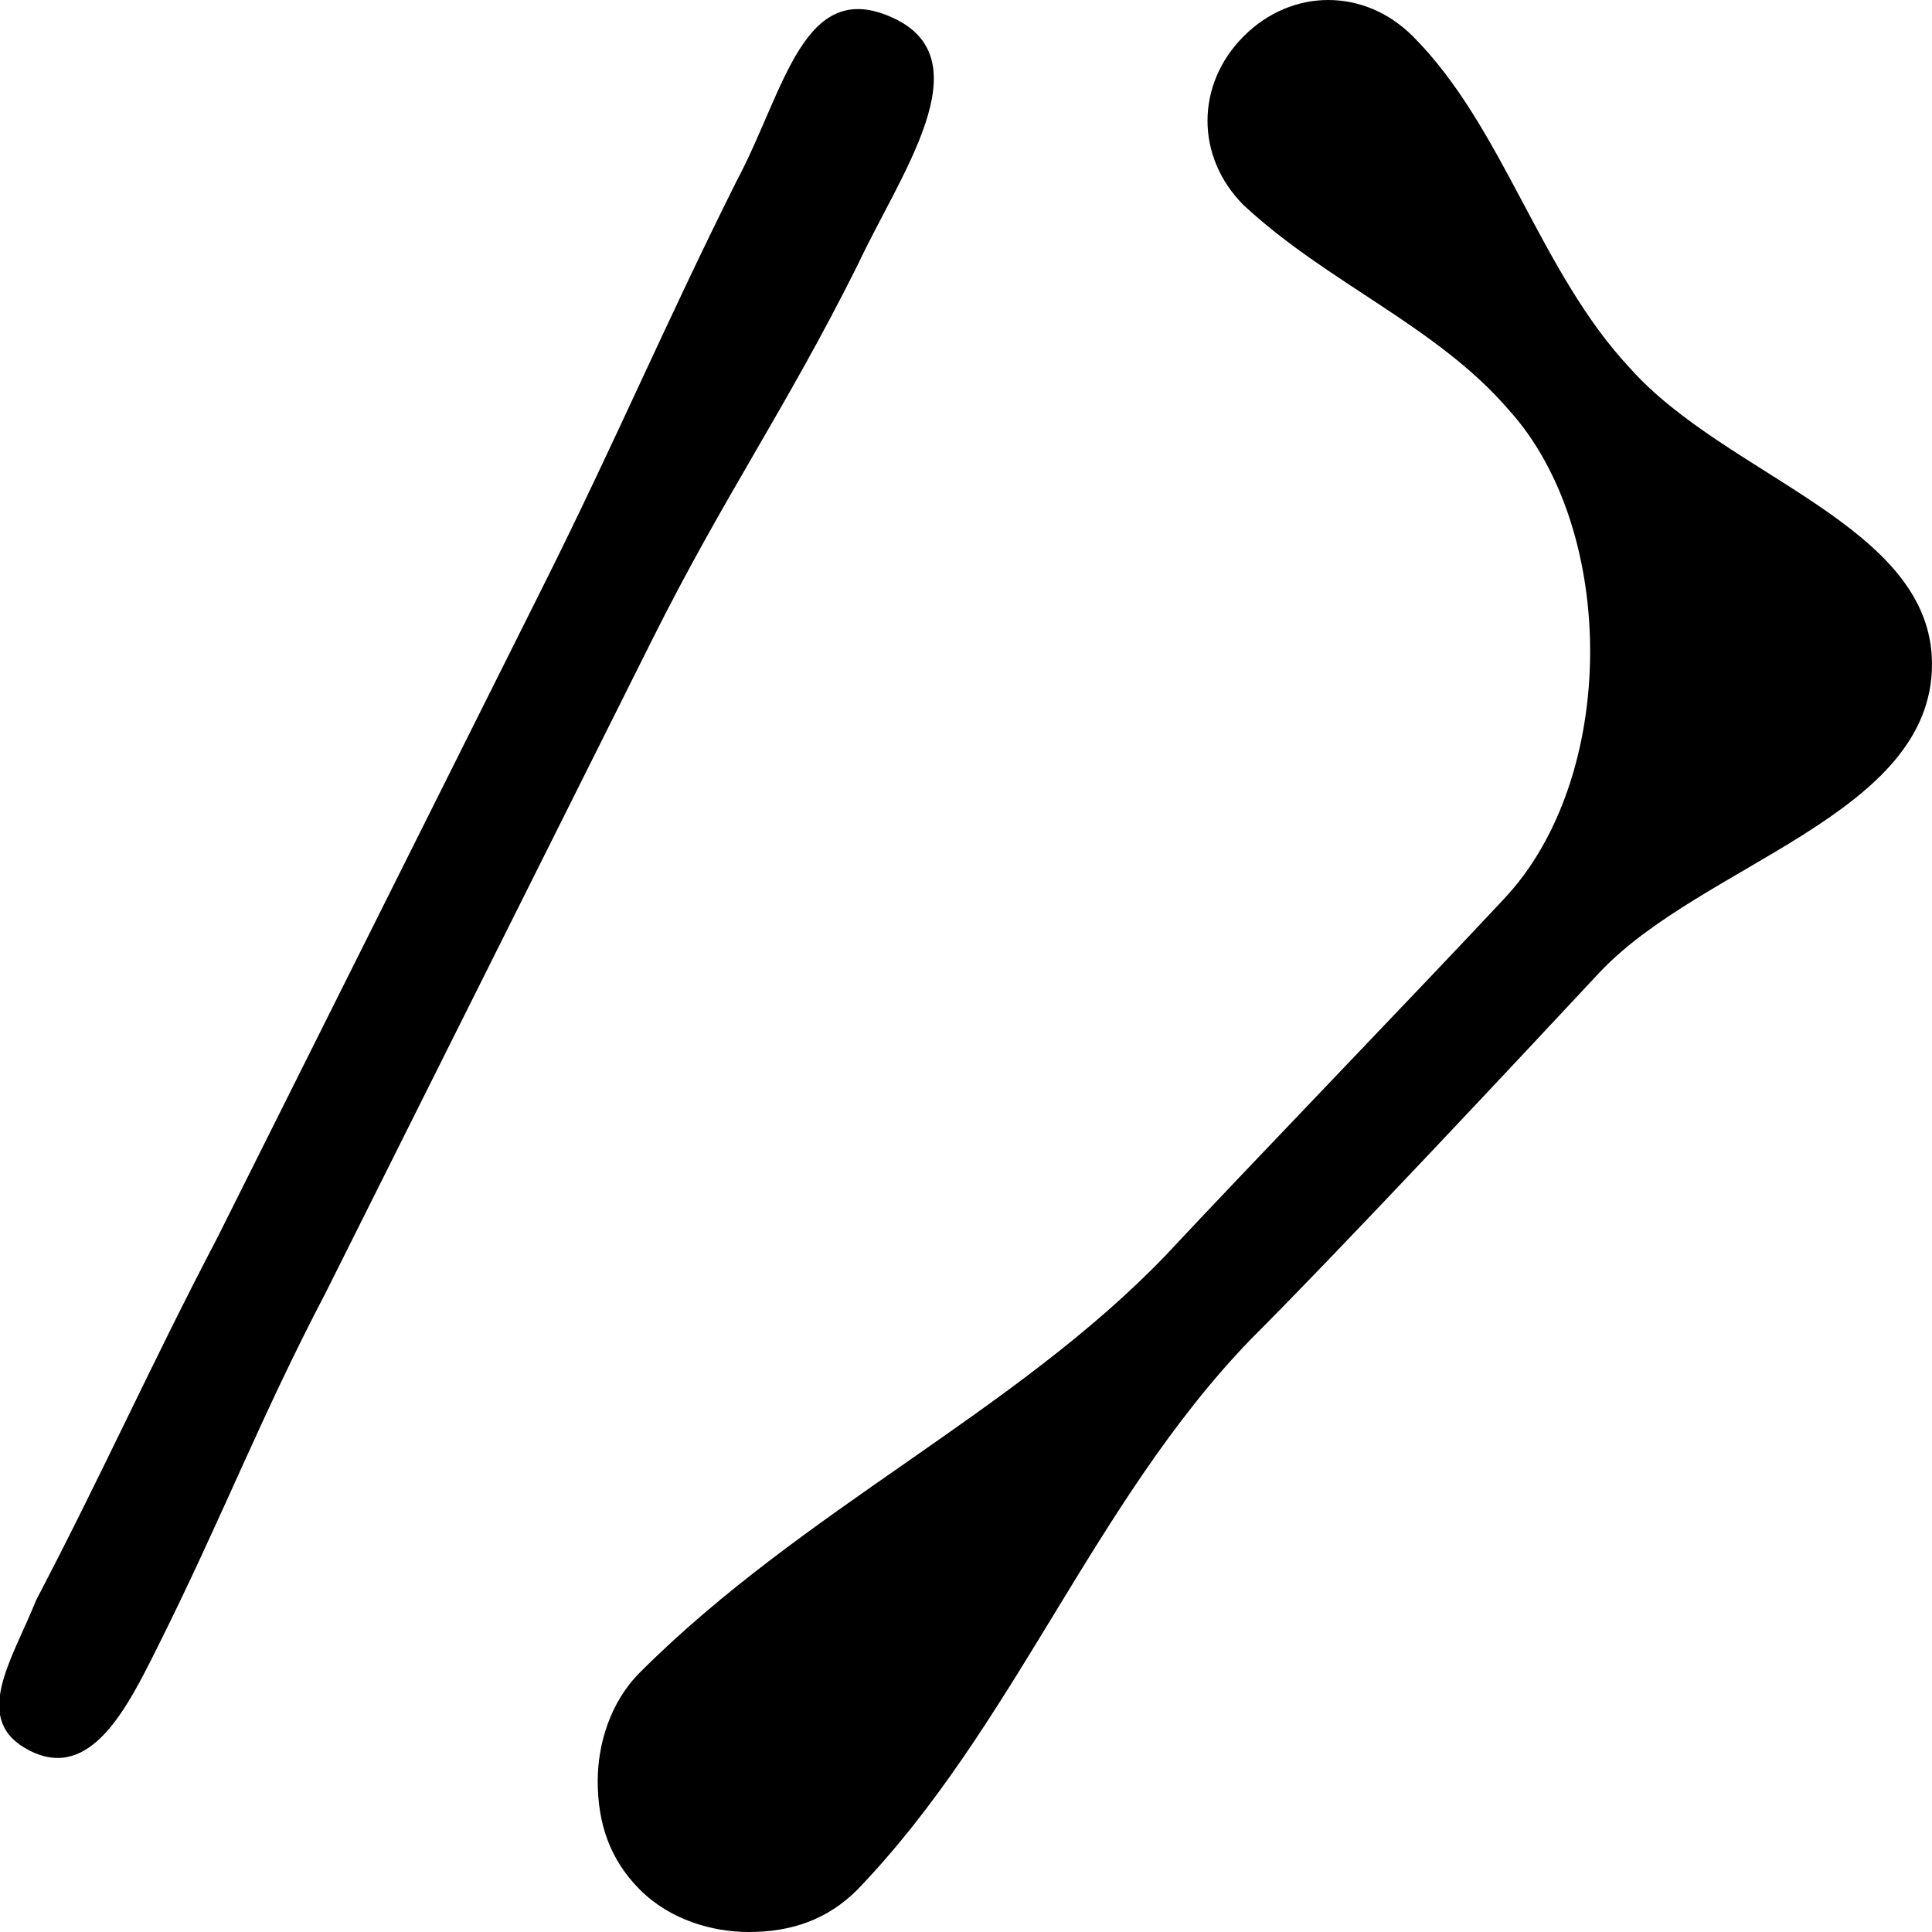
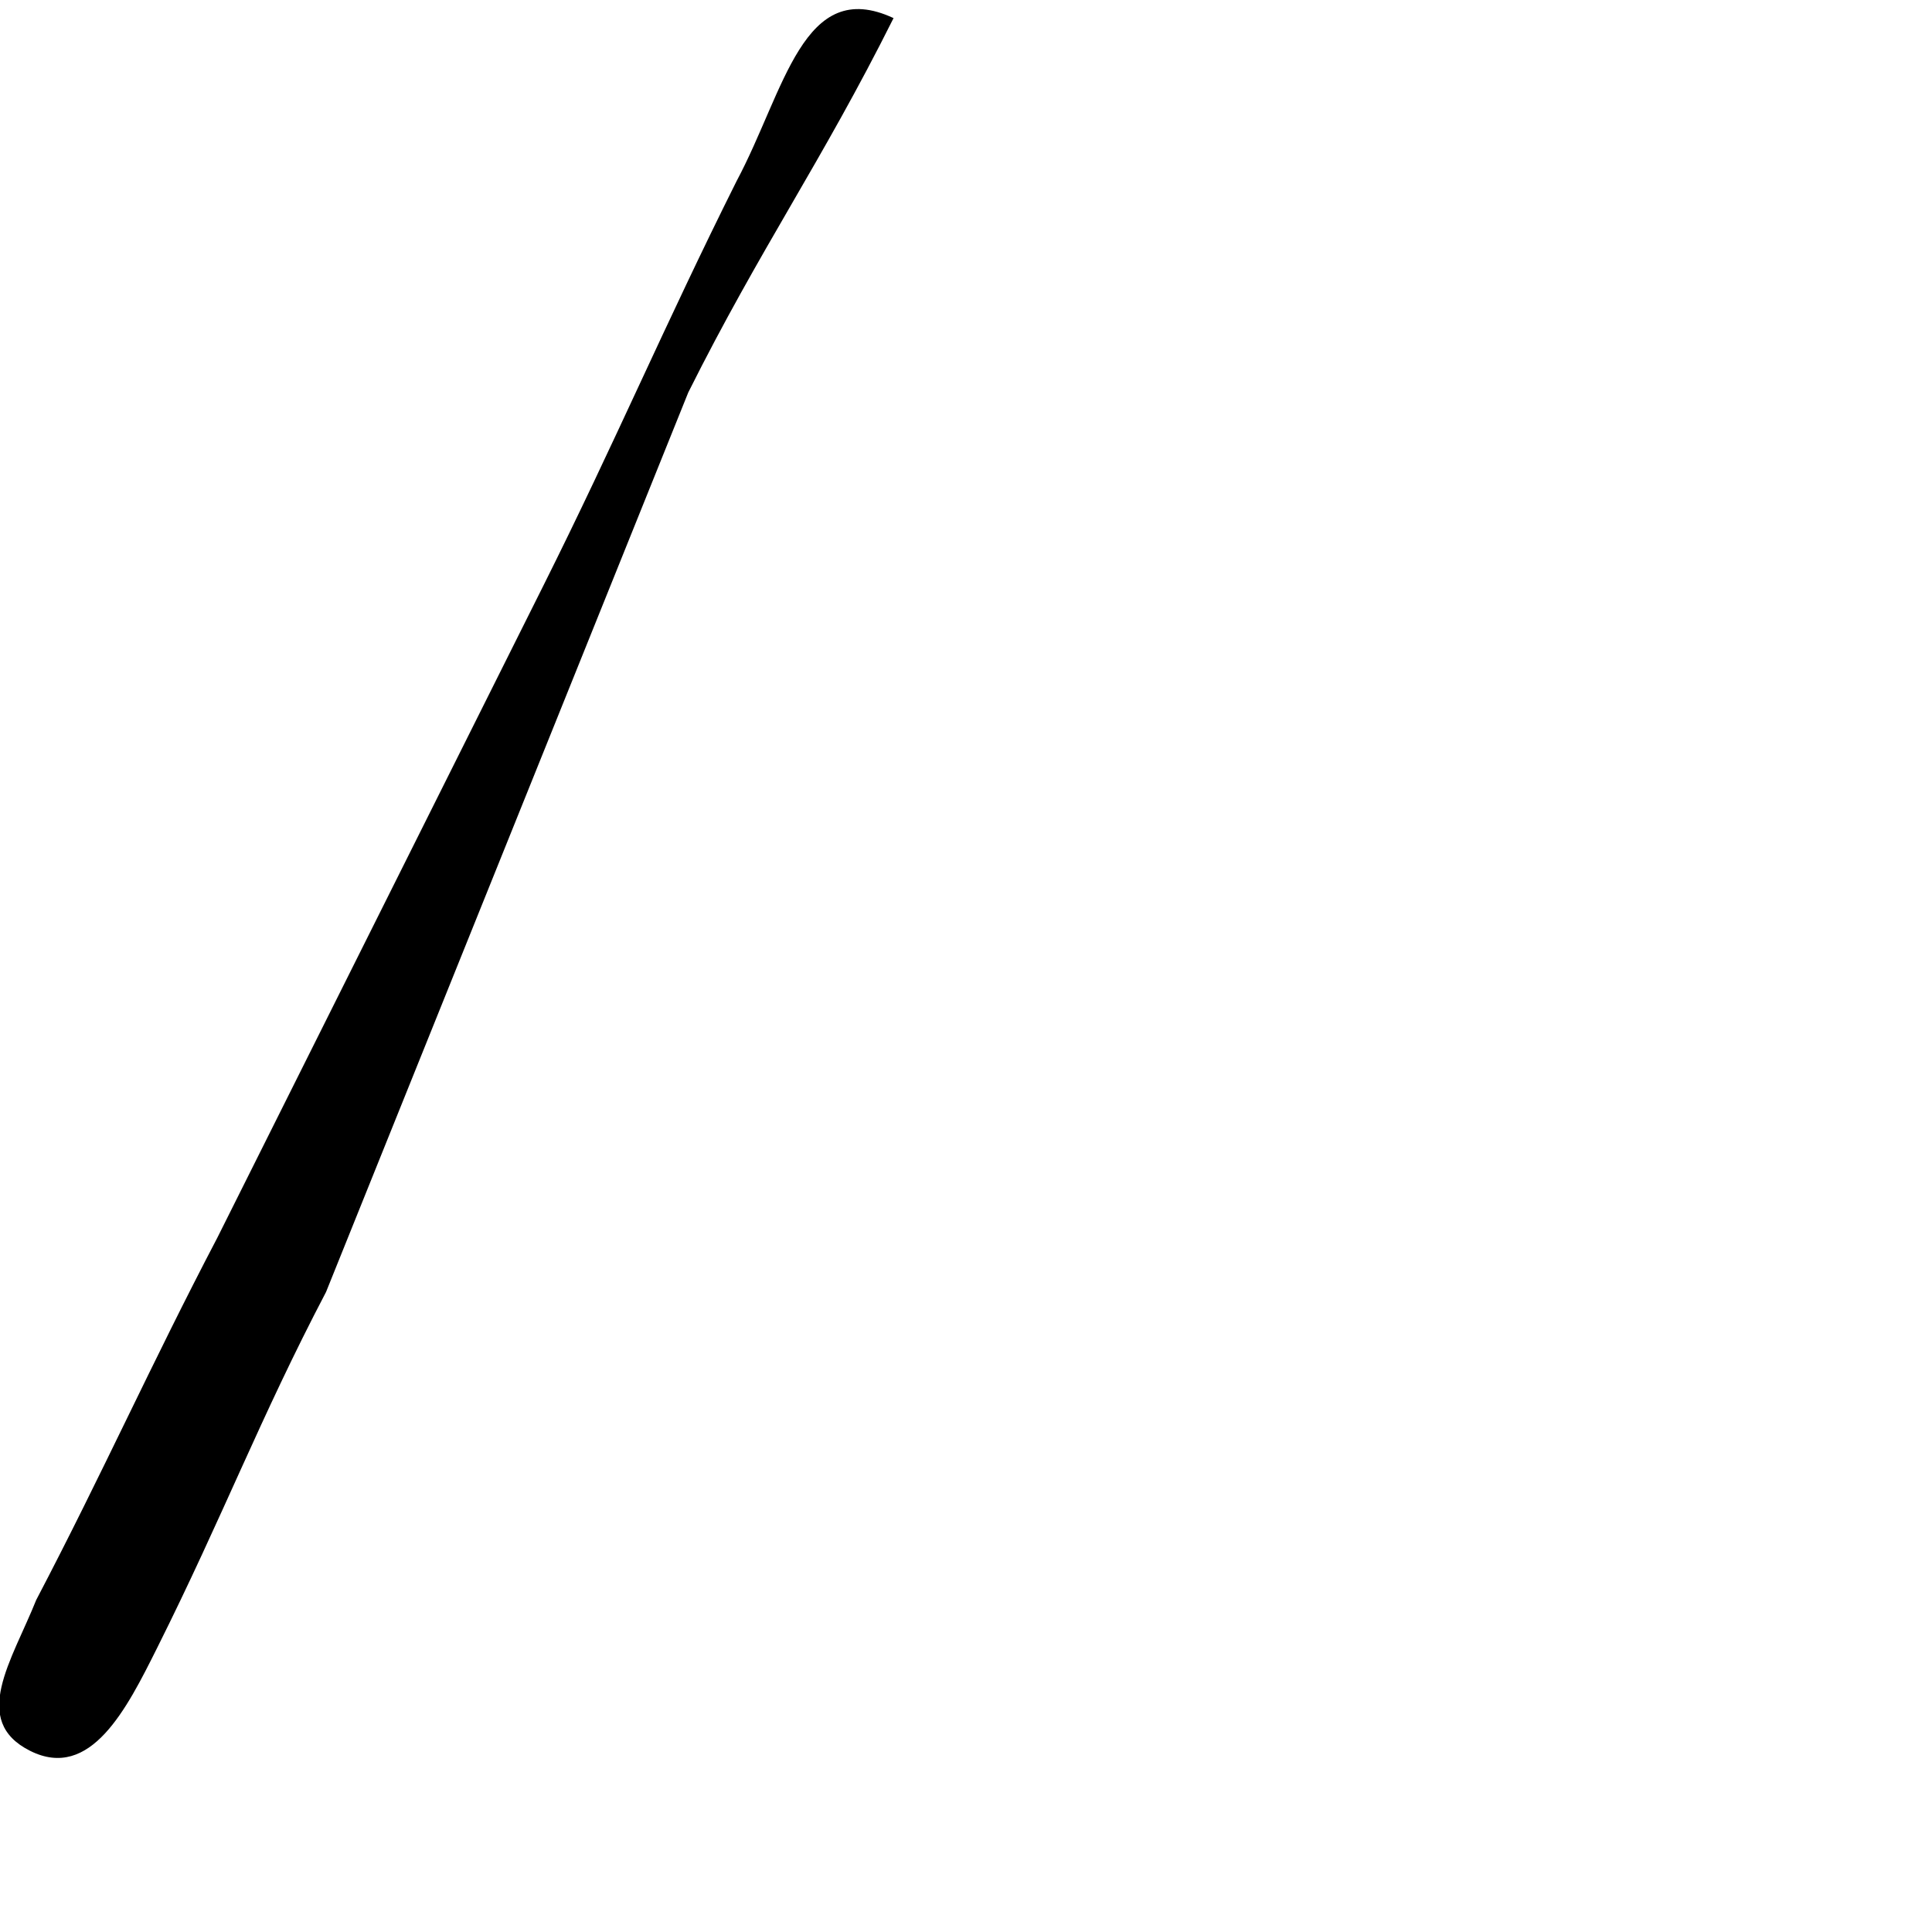
<svg xmlns="http://www.w3.org/2000/svg" version="1.1" id="Calque_1" x="0px" y="0px" viewBox="0 0 32 32" style="enable-background:new 0 0 32 32;" xml:space="preserve">
-   <path d="M10.6,27.7c-0.5,0.5-0.7,1.2-0.7,1.8c0,0.7,0.2,1.3,0.7,1.8s1.2,0.7,1.8,0.7c0.7,0,1.3-0.2,1.8-0.7c2.6-2.7,3.9-6.4,6.5-9.1  c1.5-1.5,4.4-4.6,5.8-6.1c1.7-1.8,5.5-2.6,5.5-5.1c0-2.3-3.4-3.1-5-4.9c-1.5-1.6-2.1-4-3.6-5.5C23,0.2,22.5,0,22,0s-1,0.2-1.4,0.6  S20,1.5,20,2s0.2,1,0.6,1.4c1.4,1.3,3.2,2,4.4,3.4c1.8,2,1.8,6.1-0.1,8.1c-1.4,1.5-4.2,4.4-5.6,5.9C16.8,23.4,13.3,25,10.6,27.7z" />
-   <path d="M5.4,21.4c-1.1,2.1-1.7,3.7-2.8,5.9c-0.5,1-1.1,2.2-2.1,1.7c-1-0.5-0.3-1.5,0.1-2.5c1.1-2.1,1.9-3.9,3-6L9,9.7  c1.2-2.4,2-4.3,3.2-6.7c0.8-1.5,1.1-3.4,2.6-2.7s0.1,2.6-0.6,4.1c-1.2,2.4-2.2,3.8-3.4,6.2L5.4,21.4z" />
+   <path d="M5.4,21.4c-1.1,2.1-1.7,3.7-2.8,5.9c-0.5,1-1.1,2.2-2.1,1.7c-1-0.5-0.3-1.5,0.1-2.5c1.1-2.1,1.9-3.9,3-6L9,9.7  c1.2-2.4,2-4.3,3.2-6.7c0.8-1.5,1.1-3.4,2.6-2.7c-1.2,2.4-2.2,3.8-3.4,6.2L5.4,21.4z" />
</svg>